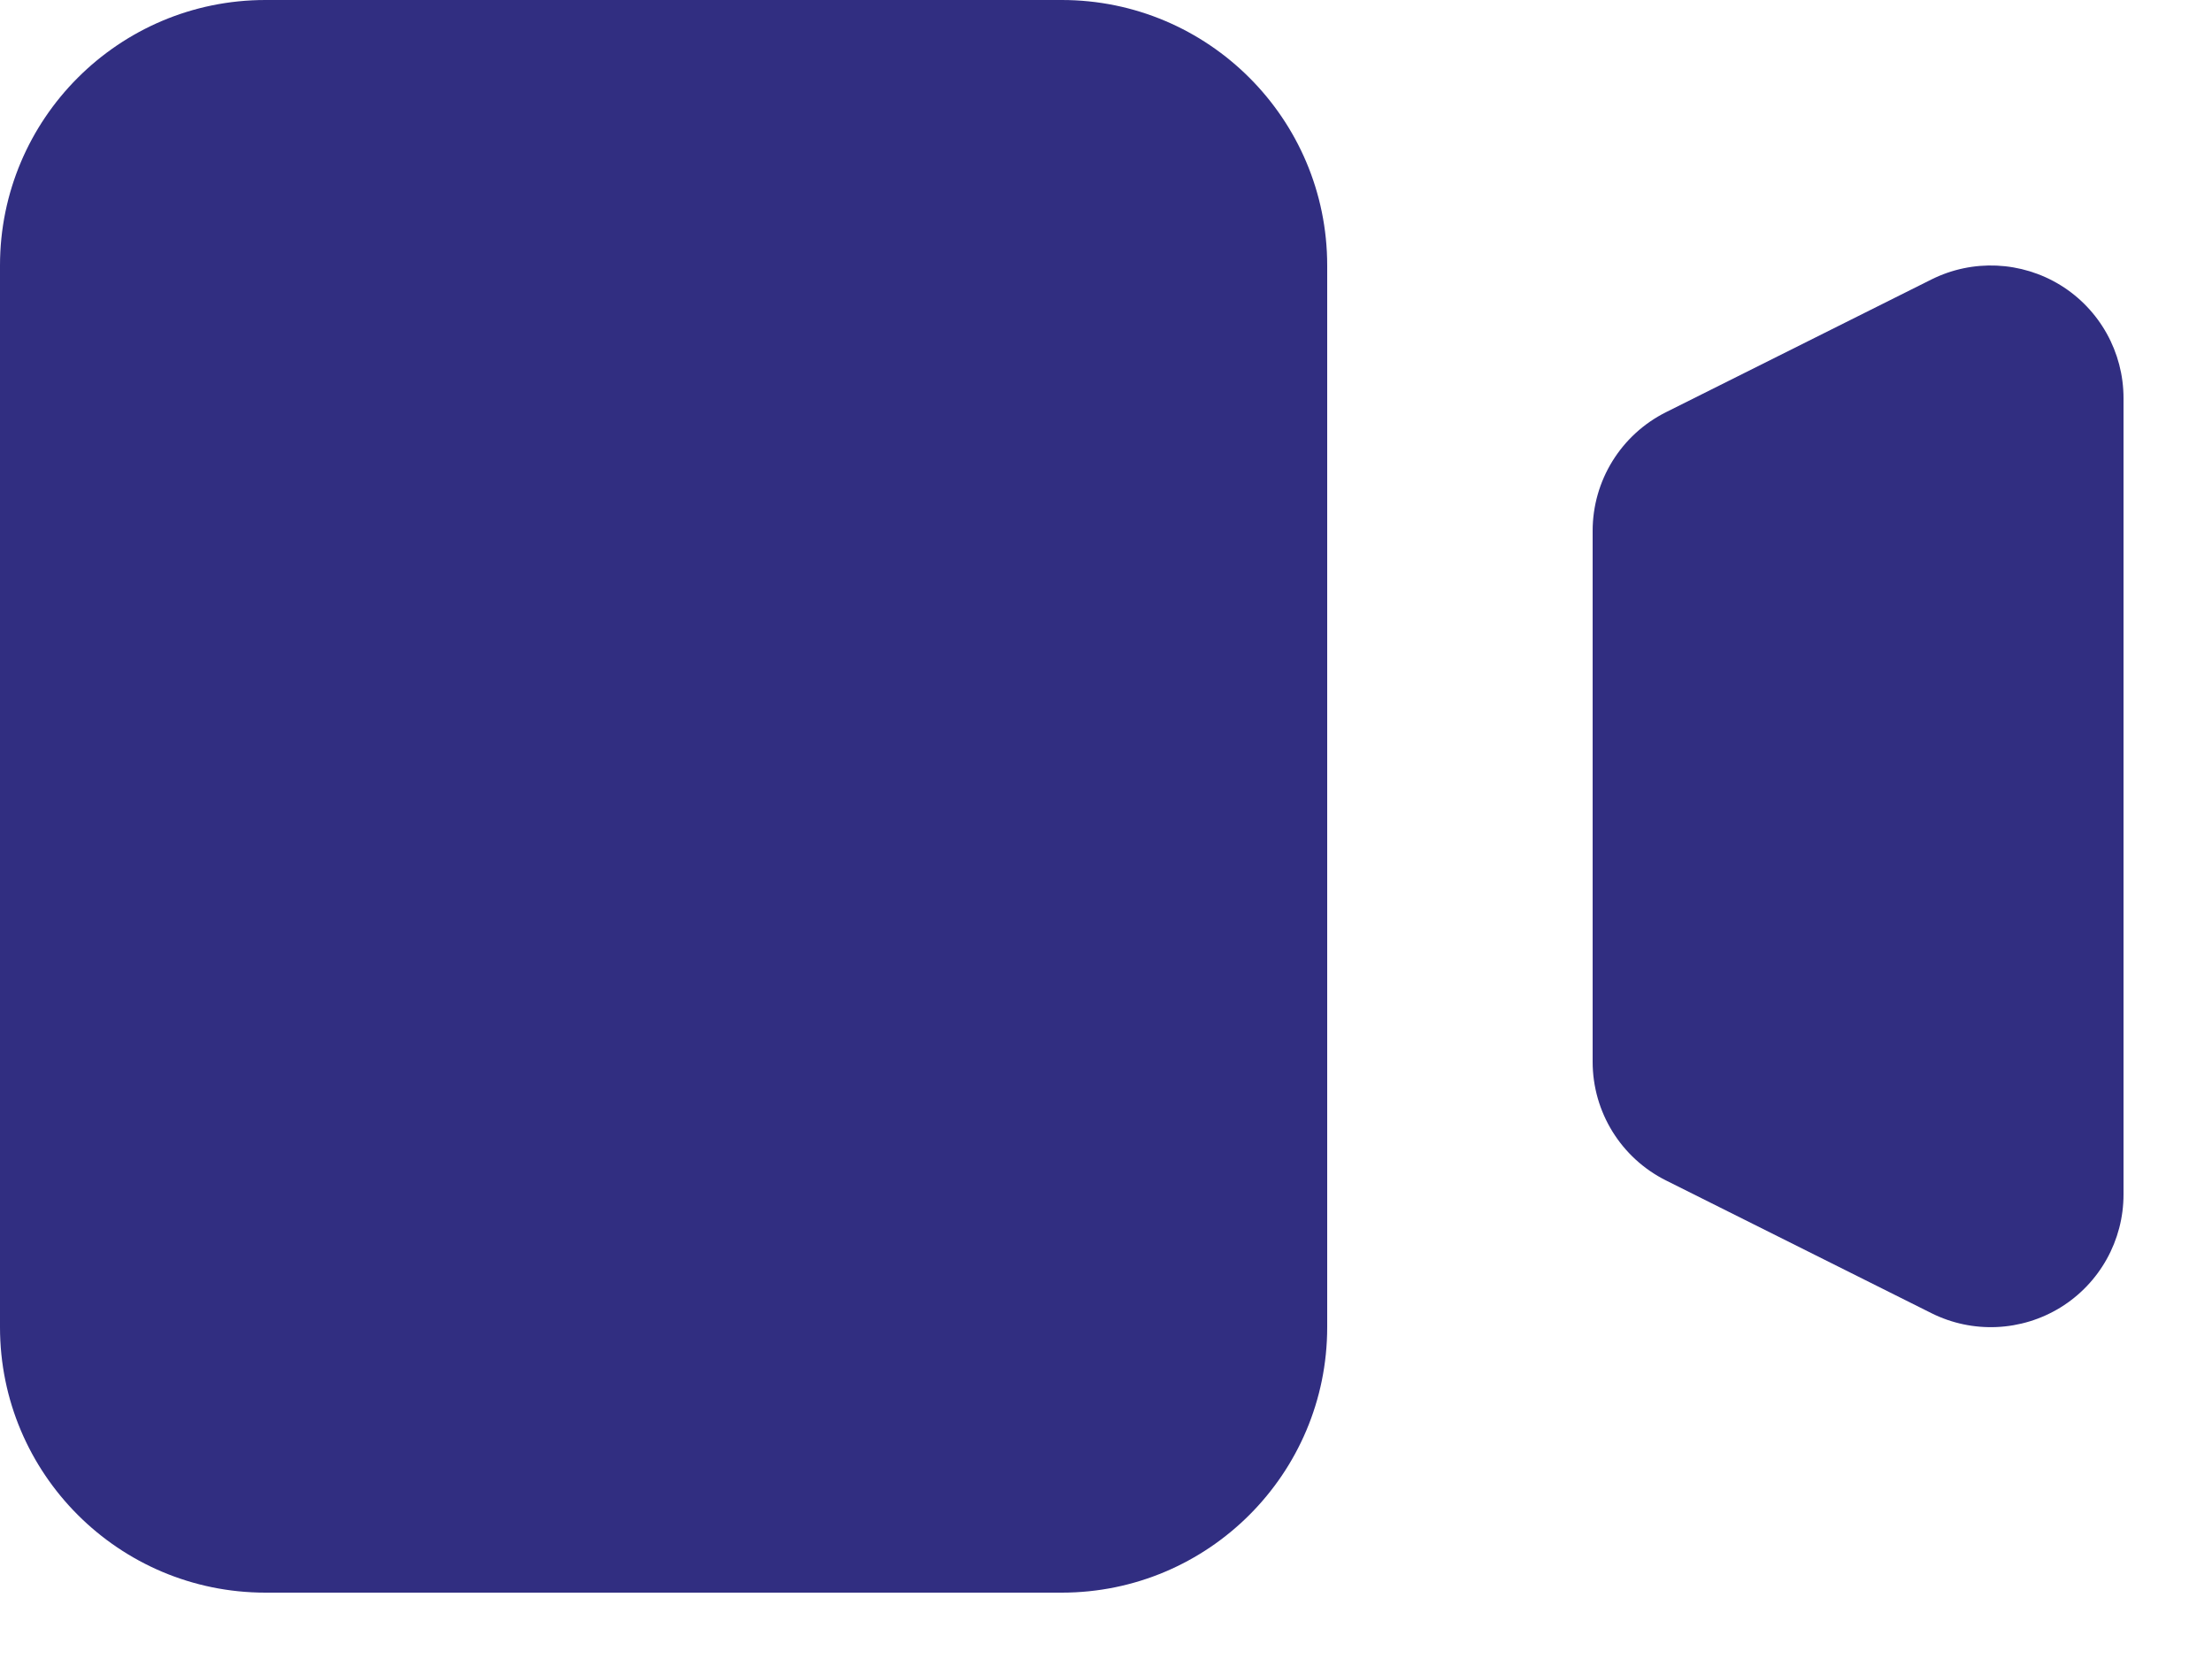
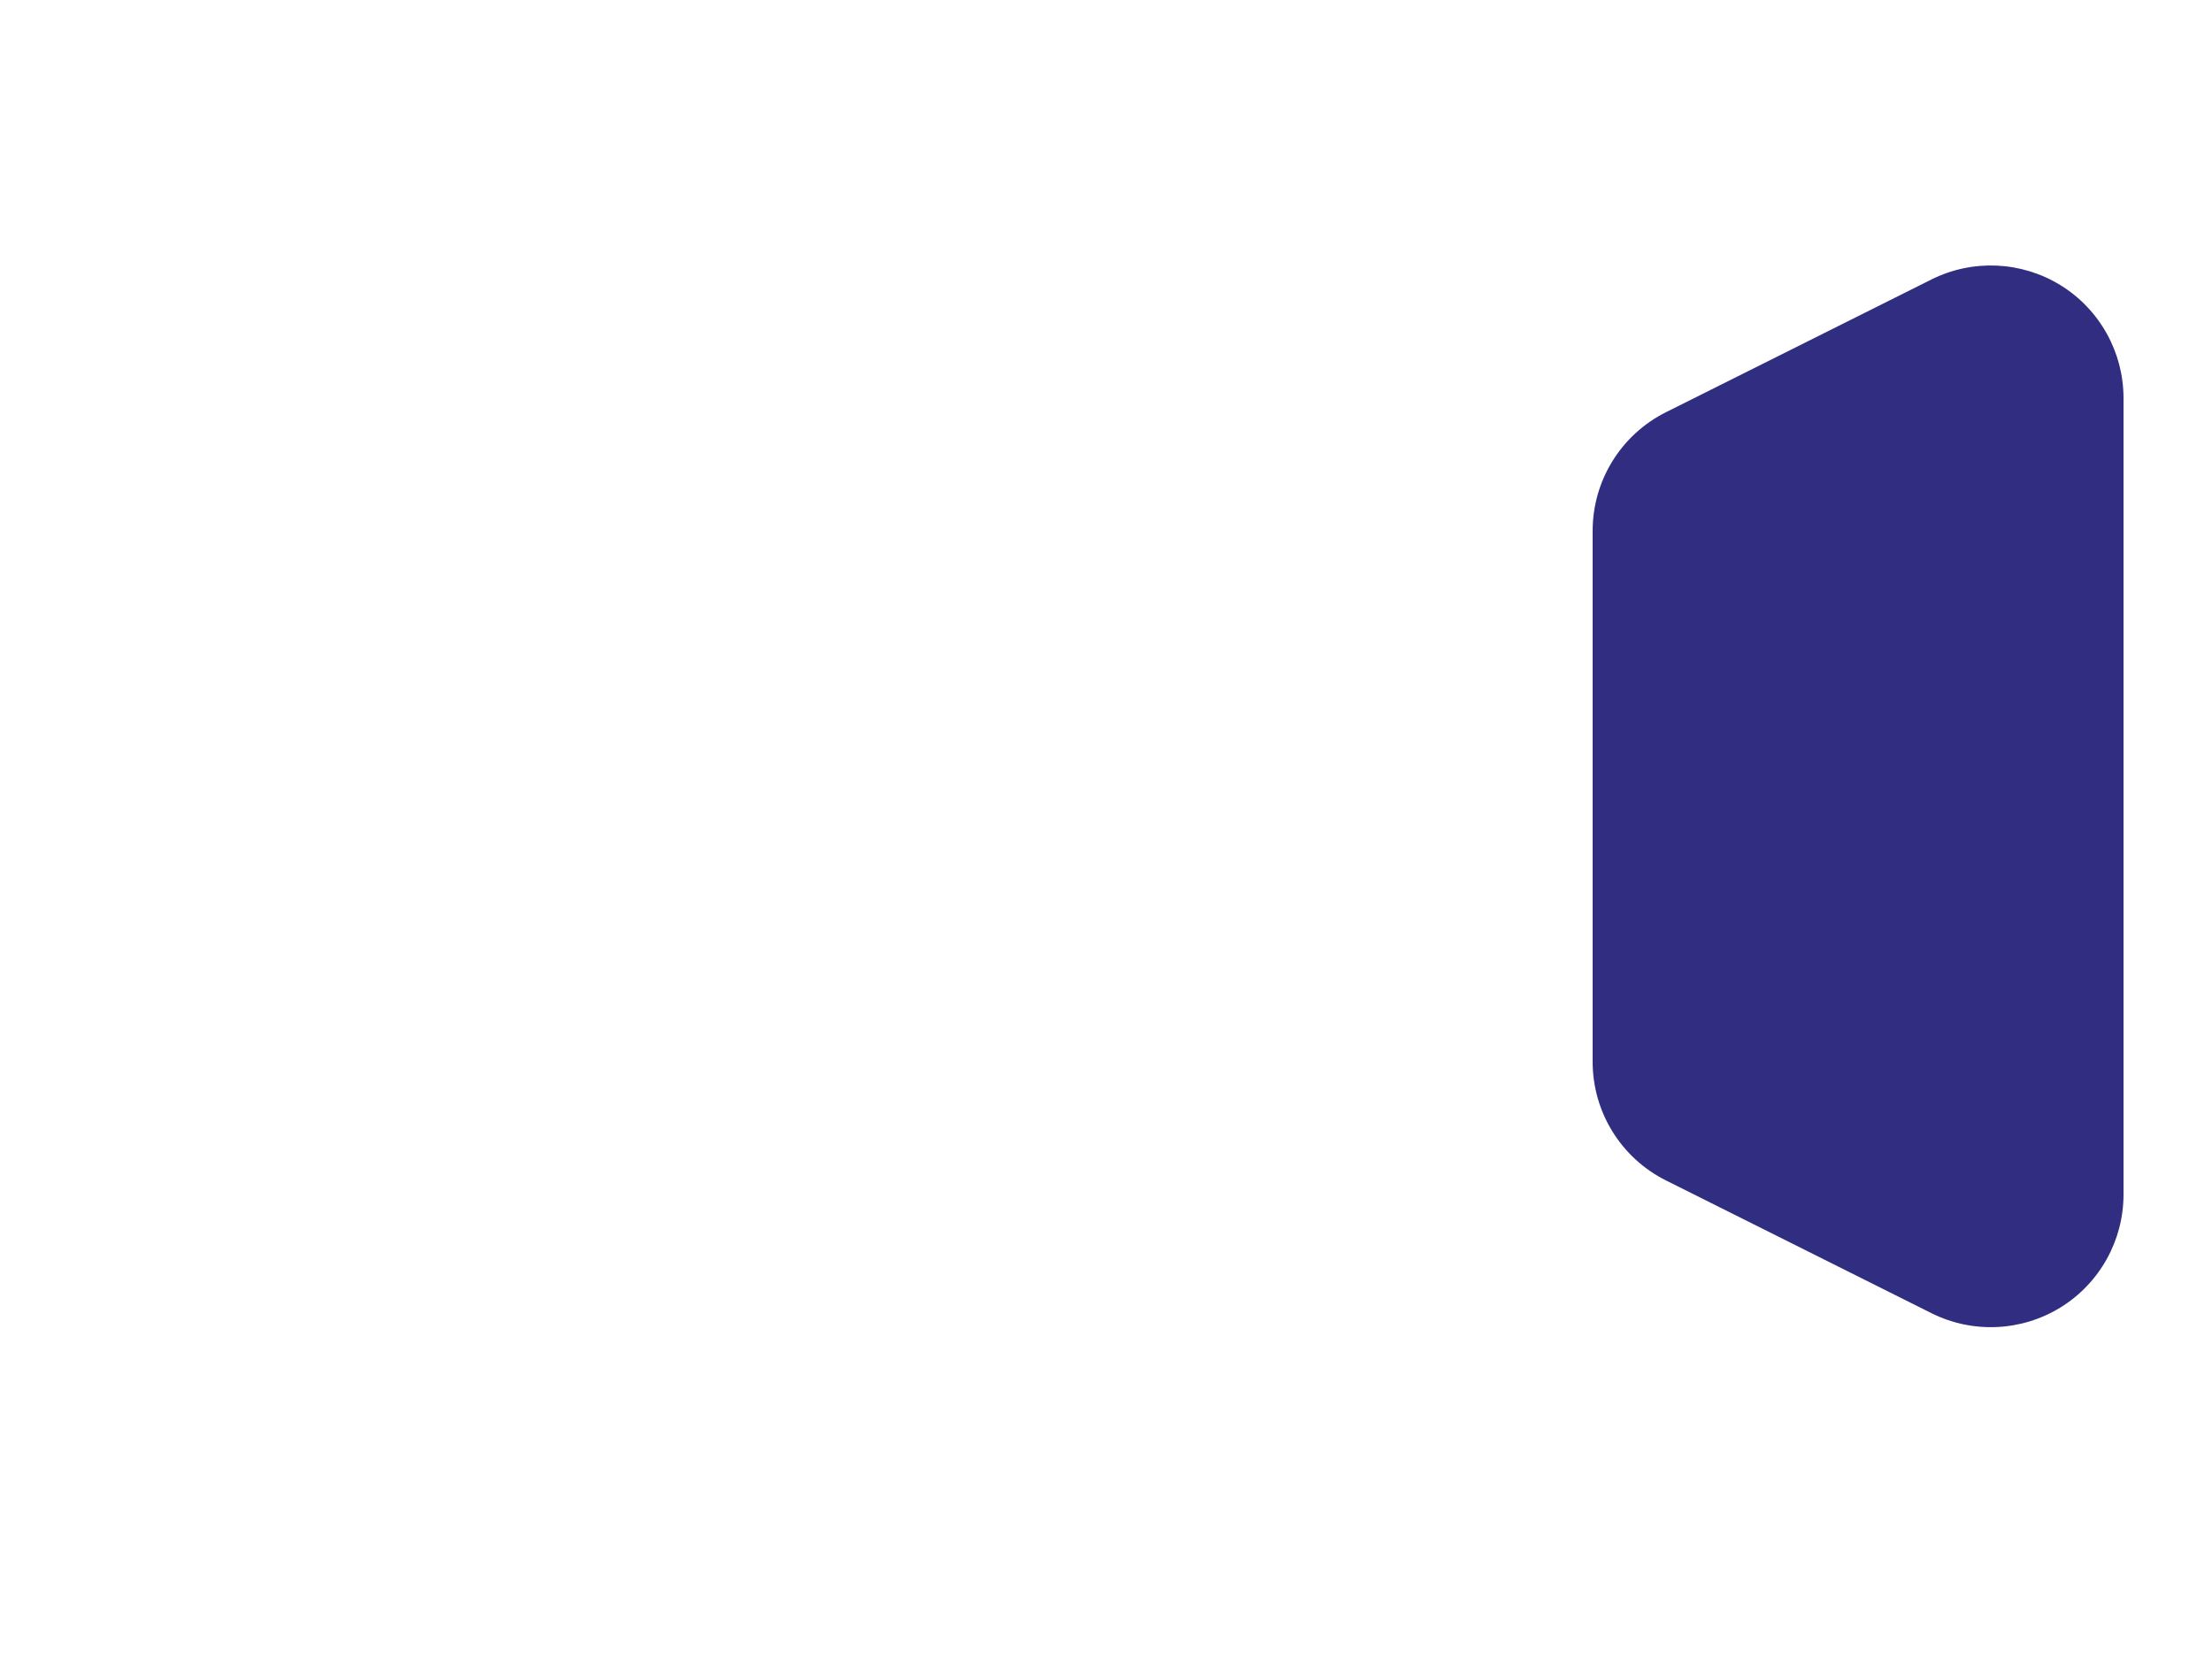
<svg xmlns="http://www.w3.org/2000/svg" fill="none" height="100%" overflow="visible" preserveAspectRatio="none" style="display: block;" viewBox="0 0 20 15" width="100%">
  <g id="Icon">
-     <path d="M0 2.4C0 1.075 1.075 0 2.4 0H9.6C10.925 0 12 1.075 12 2.4V12C12 13.325 10.925 14.4 9.6 14.4H2.4C1.075 14.4 0 13.325 0 12V2.4Z" fill="#312E81" />
    <path d="M15.063 3.727C14.657 3.93 14.4 4.345 14.4 4.8V9.6C14.4 10.055 14.657 10.47 15.063 10.673L17.463 11.873C17.835 12.059 18.277 12.039 18.631 11.821C18.985 11.602 19.2 11.216 19.2 10.8V3.6C19.2 3.184 18.985 2.798 18.631 2.579C18.277 2.361 17.835 2.341 17.463 2.527L15.063 3.727Z" fill="#312E81" />
  </g>
</svg>